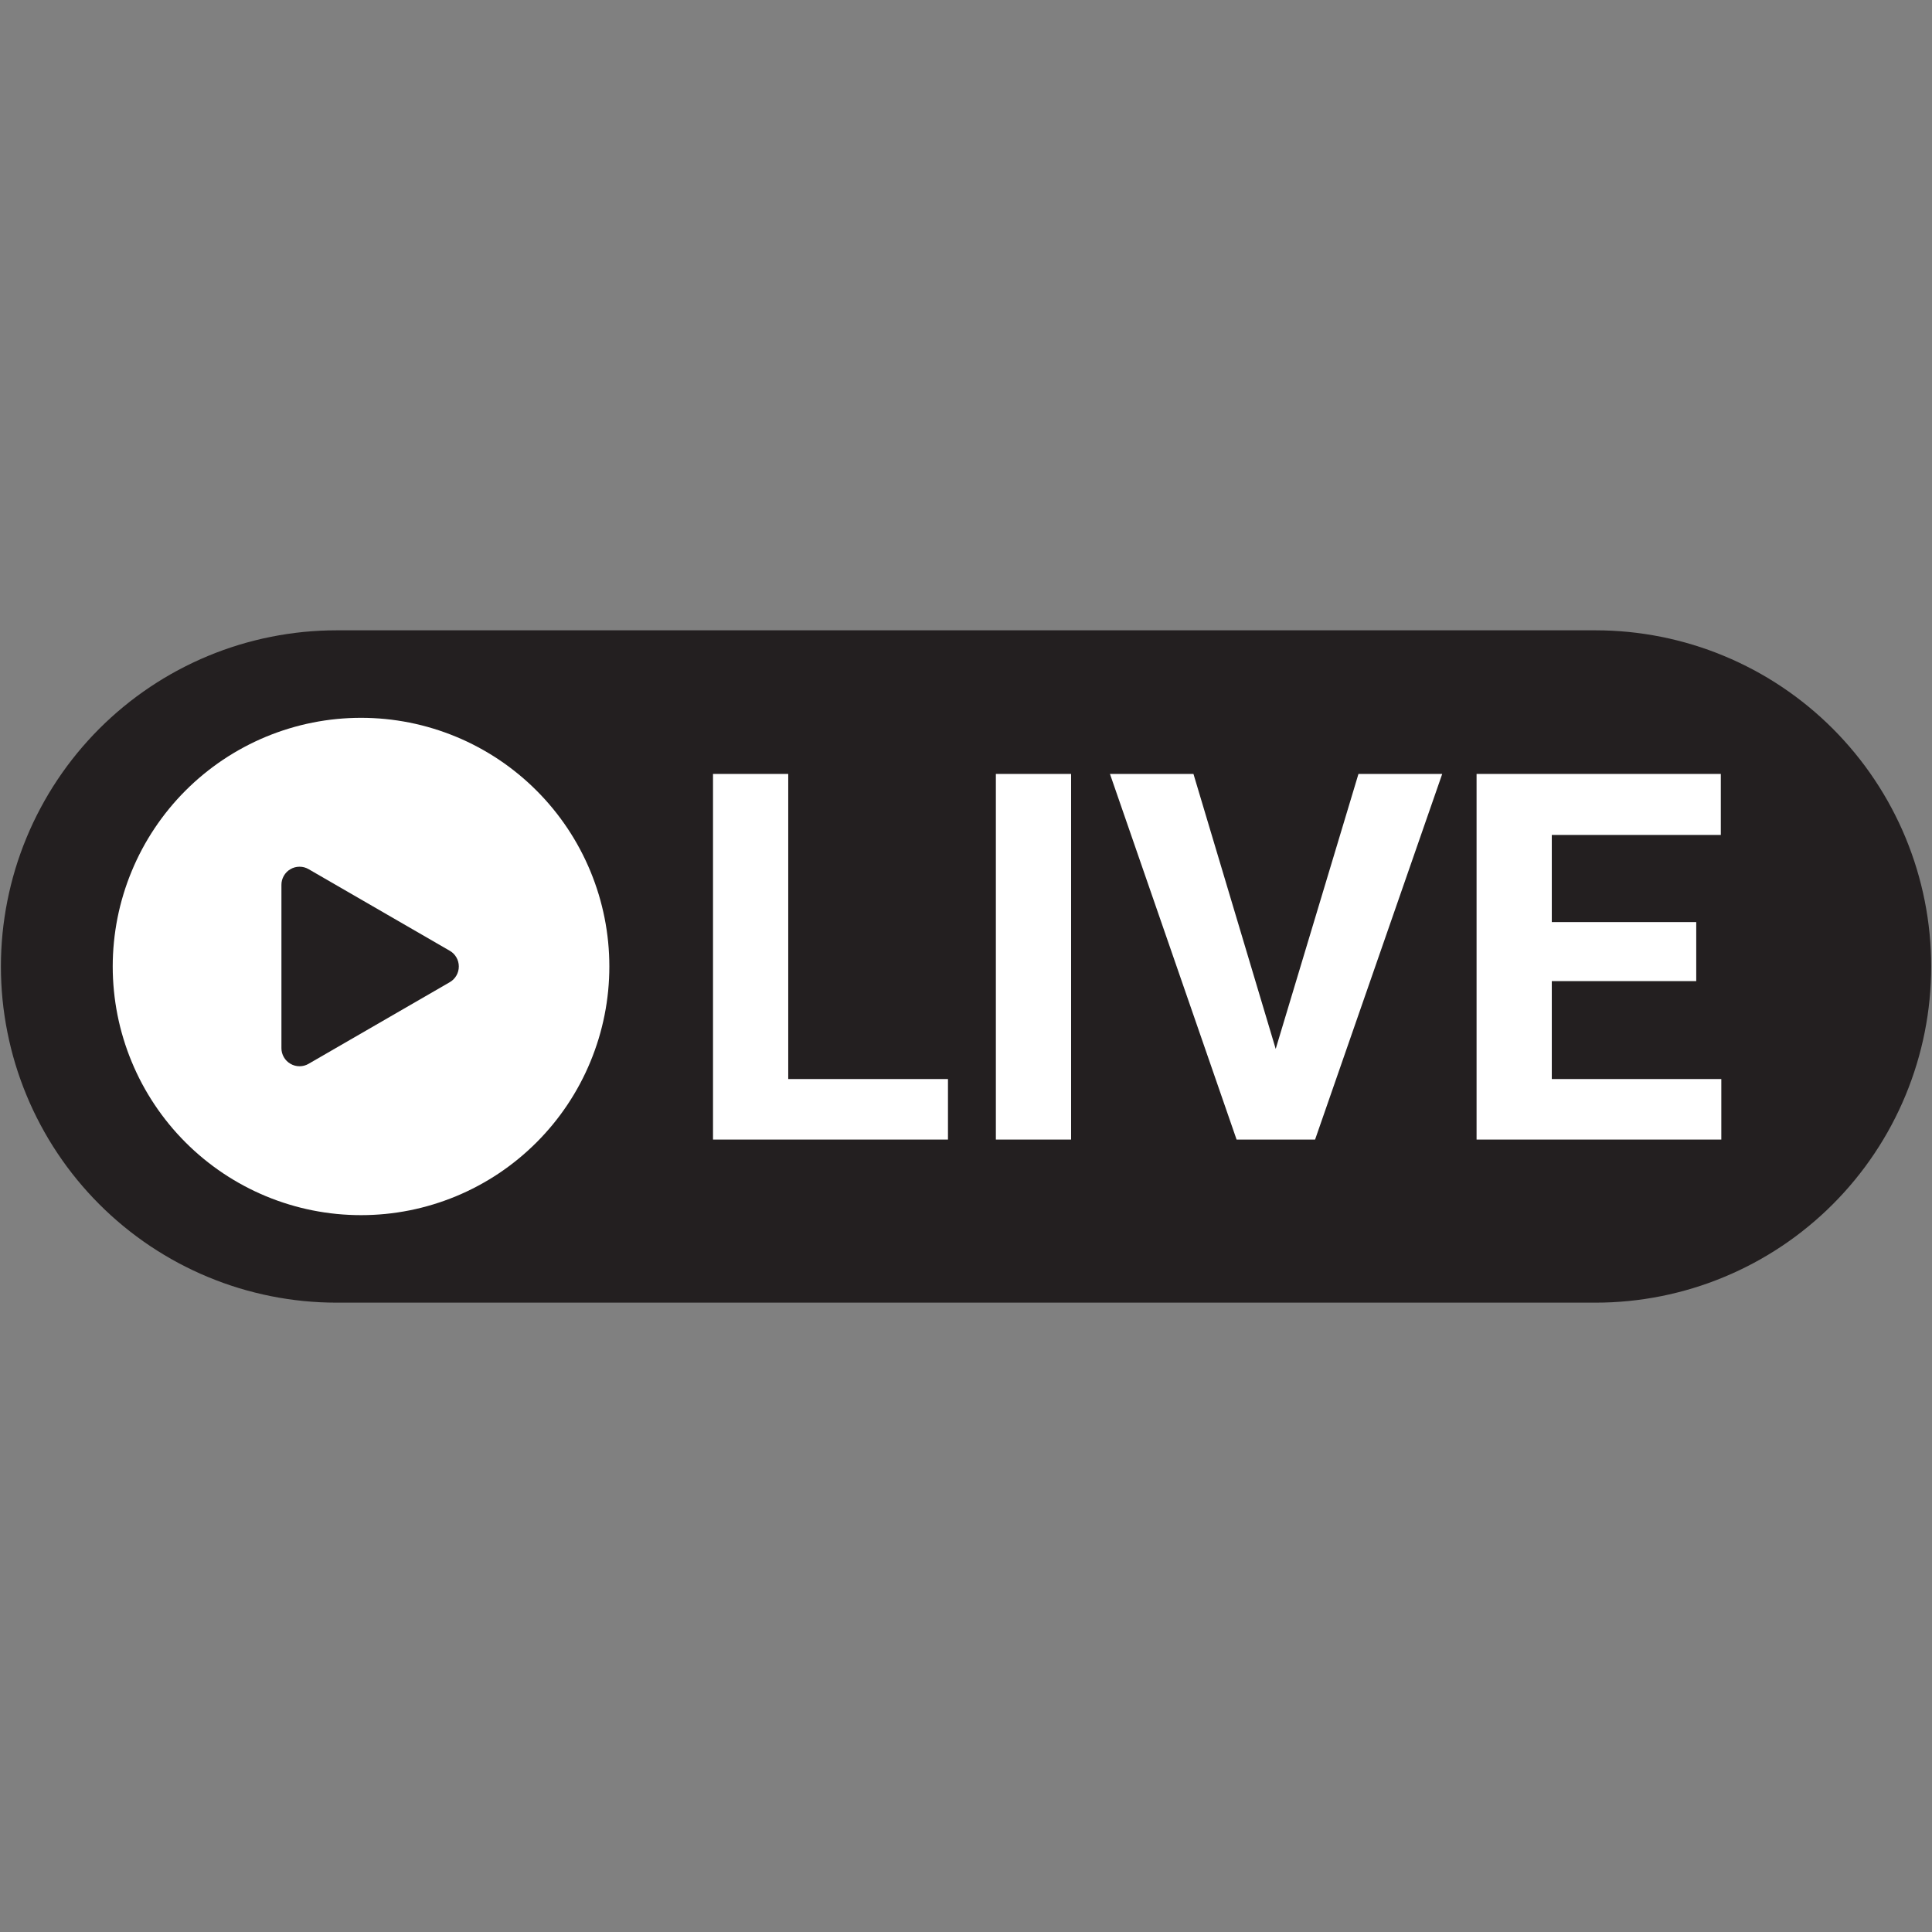
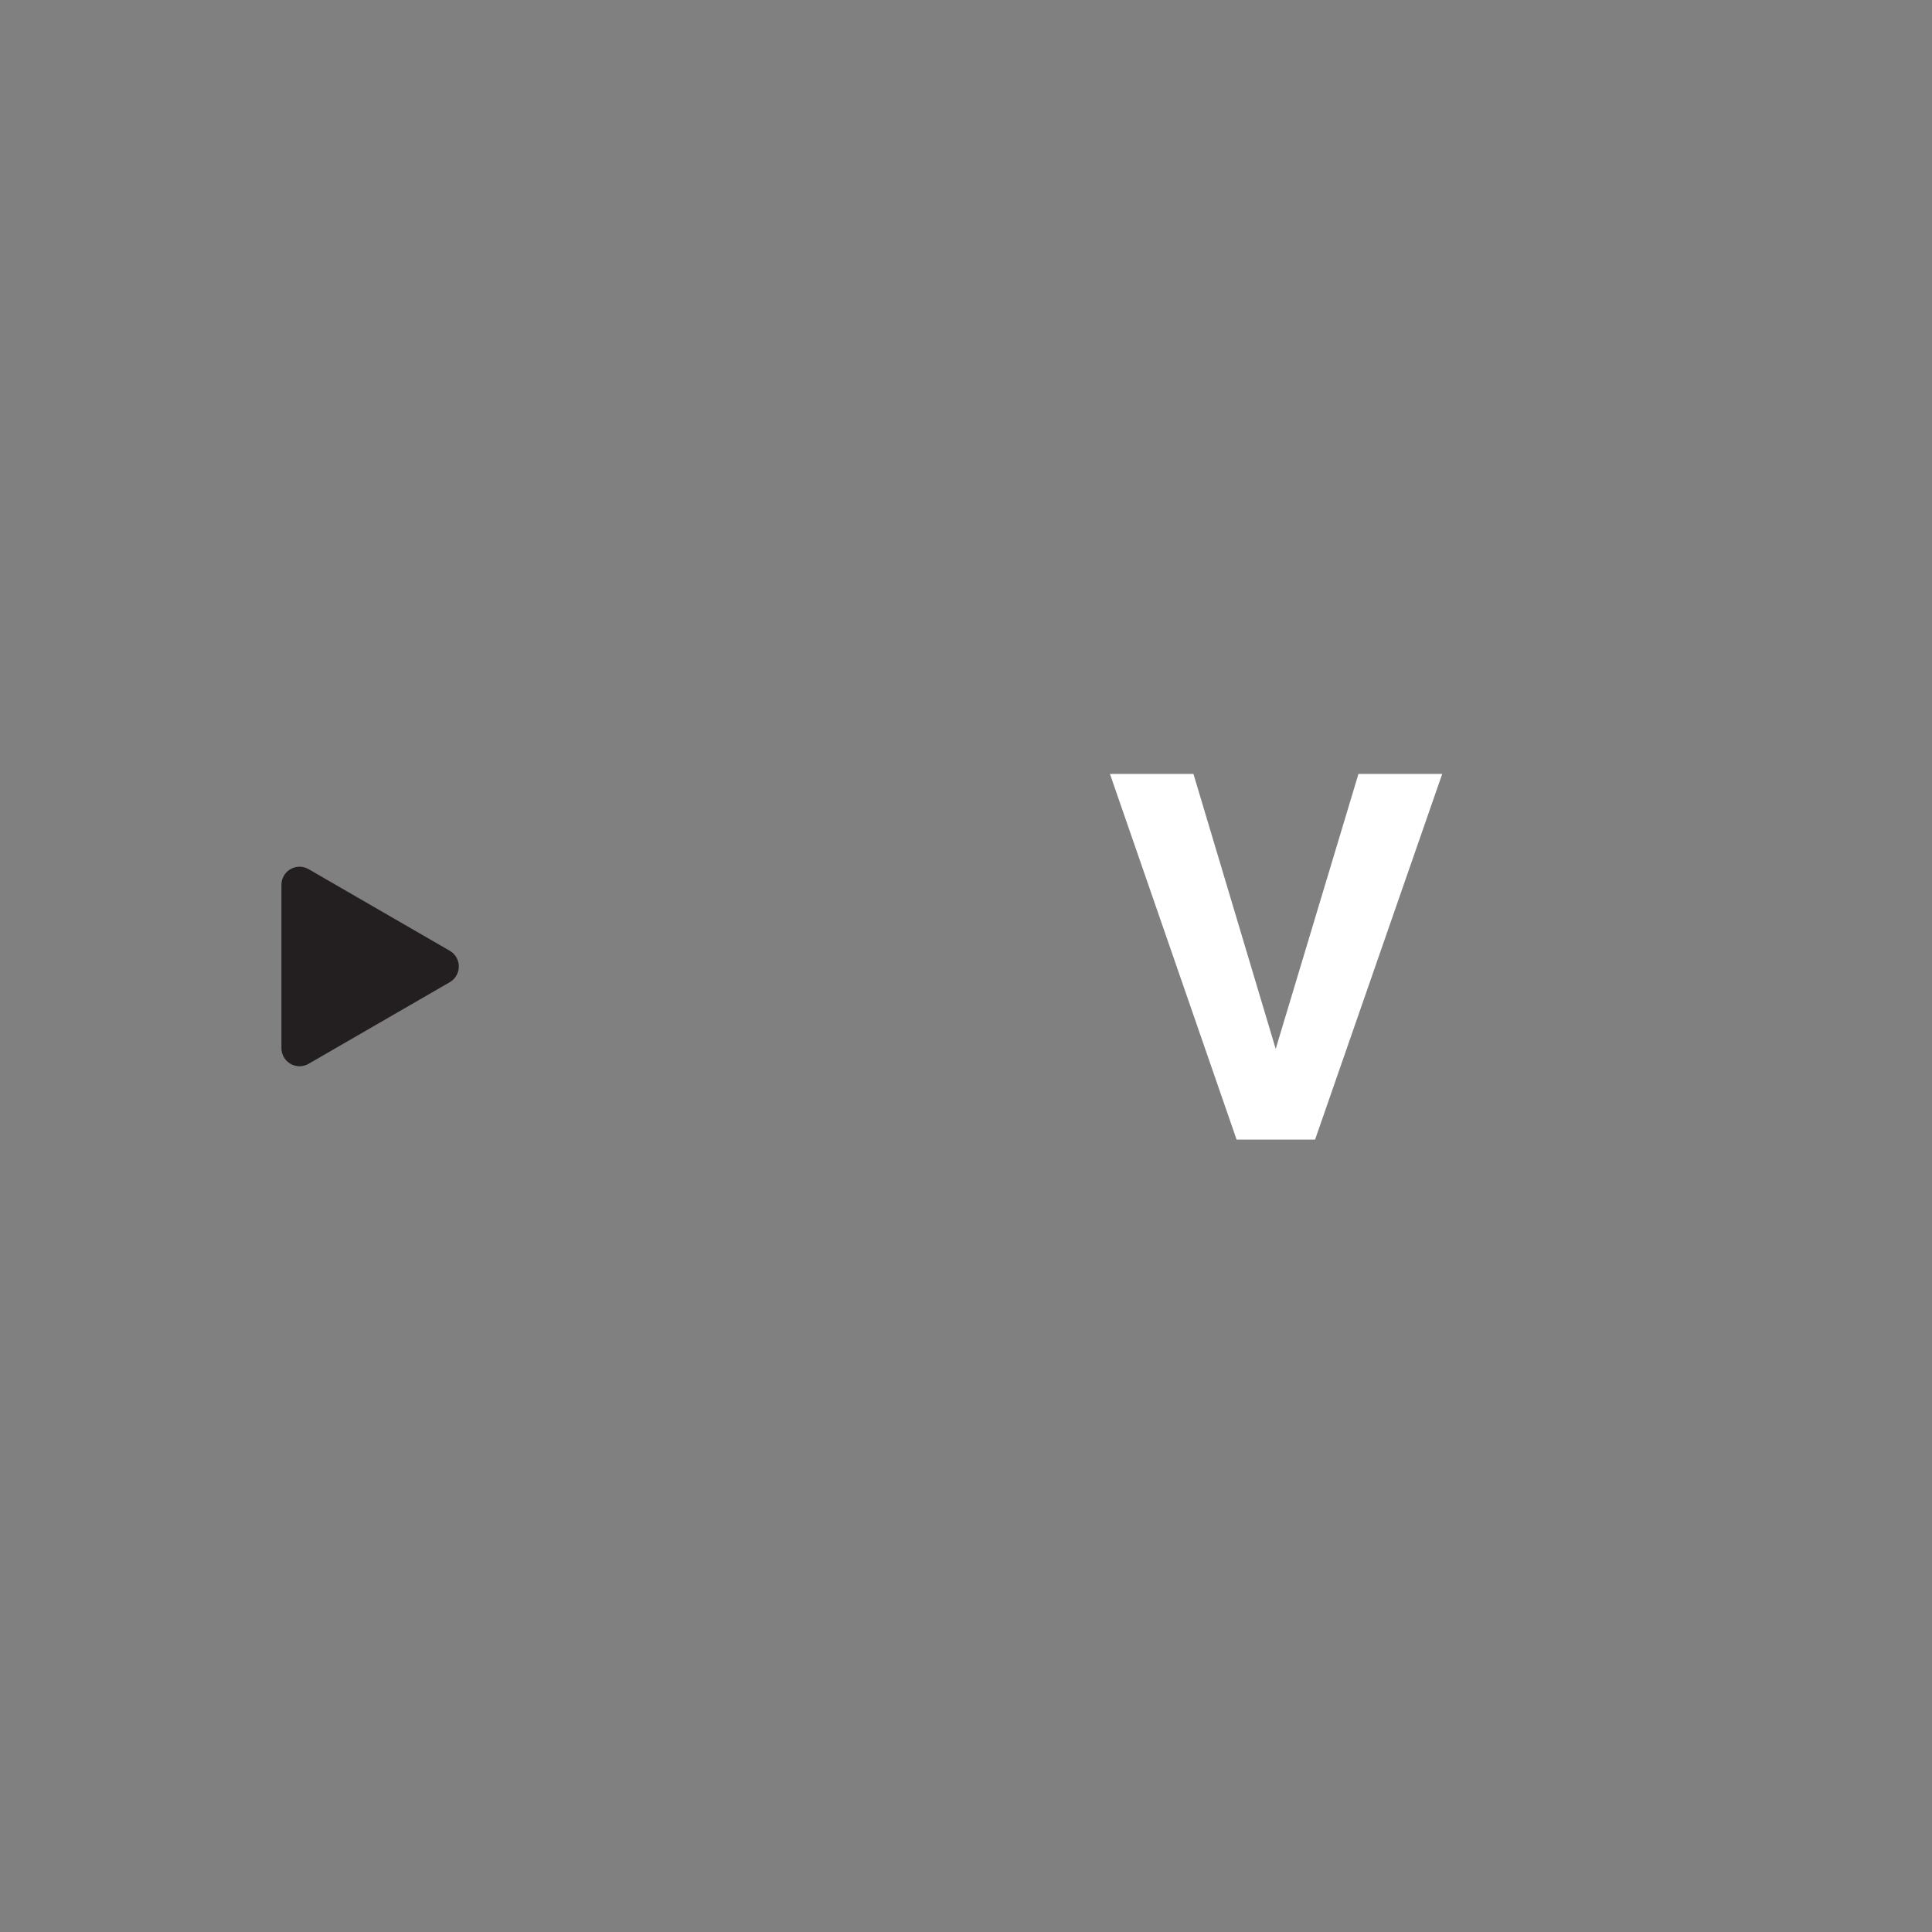
<svg xmlns="http://www.w3.org/2000/svg" width="500" zoomAndPan="magnify" viewBox="0 0 375 375" height="500" preserveAspectRatio="xMidYMid meet" version="1.0">
  <rect x="0" y="0" width="375" height="375" fill="#808080" stroke="none" />
  <defs>
    <clipPath id="e8cf22a676">
-       <path d="M 0 122.344 L 375 122.344 L 375 252.844 L 0 252.844 Z M 0 122.344 " clip-rule="nonzero" />
-     </clipPath>
+       </clipPath>
  </defs>
  <g clip-path="url(#e8cf22a676)">
    <path fill="#231f20" d="M 65.332 122.344 L 309.684 122.344 C 310.75 122.344 311.816 122.371 312.883 122.422 C 313.945 122.477 315.012 122.555 316.07 122.656 C 317.133 122.762 318.191 122.895 319.246 123.051 C 320.301 123.207 321.352 123.391 322.395 123.598 C 323.441 123.805 324.48 124.039 325.516 124.301 C 326.551 124.559 327.578 124.844 328.598 125.152 C 329.617 125.465 330.633 125.797 331.637 126.156 C 332.641 126.52 333.633 126.902 334.617 127.312 C 335.605 127.719 336.578 128.152 337.543 128.609 C 338.508 129.066 339.457 129.547 340.398 130.047 C 341.34 130.551 342.266 131.078 343.184 131.625 C 344.098 132.176 344.996 132.746 345.883 133.34 C 346.77 133.934 347.641 134.547 348.5 135.184 C 349.355 135.82 350.195 136.477 351.02 137.156 C 351.844 137.832 352.652 138.531 353.441 139.246 C 354.23 139.965 355.004 140.699 355.758 141.453 C 356.512 142.211 357.246 142.984 357.961 143.773 C 358.68 144.566 359.375 145.375 360.051 146.199 C 360.727 147.023 361.383 147.867 362.02 148.723 C 362.652 149.582 363.27 150.453 363.859 151.344 C 364.453 152.23 365.023 153.133 365.57 154.047 C 366.121 154.965 366.645 155.895 367.148 156.836 C 367.648 157.777 368.129 158.73 368.586 159.695 C 369.043 160.66 369.473 161.637 369.883 162.625 C 370.289 163.609 370.672 164.605 371.031 165.613 C 371.391 166.617 371.727 167.629 372.035 168.652 C 372.344 169.676 372.629 170.703 372.887 171.738 C 373.148 172.773 373.383 173.816 373.59 174.863 C 373.797 175.91 373.98 176.965 374.137 178.02 C 374.293 179.074 374.422 180.137 374.527 181.199 C 374.633 182.262 374.711 183.324 374.762 184.391 C 374.816 185.457 374.84 186.527 374.84 187.594 C 374.84 188.66 374.816 189.73 374.762 190.797 C 374.711 191.863 374.633 192.926 374.527 193.988 C 374.422 195.051 374.293 196.113 374.137 197.168 C 373.98 198.223 373.797 199.277 373.59 200.324 C 373.383 201.371 373.148 202.414 372.887 203.449 C 372.629 204.484 372.344 205.512 372.035 206.535 C 371.727 207.555 371.391 208.57 371.031 209.574 C 370.672 210.582 370.289 211.578 369.883 212.562 C 369.473 213.551 369.043 214.527 368.586 215.492 C 368.129 216.457 367.648 217.41 367.148 218.352 C 366.645 219.293 366.121 220.223 365.57 221.141 C 365.023 222.055 364.453 222.957 363.859 223.844 C 363.27 224.734 362.652 225.605 362.02 226.465 C 361.383 227.32 360.727 228.164 360.051 228.988 C 359.375 229.812 358.68 230.621 357.961 231.414 C 357.246 232.203 356.512 232.977 355.758 233.73 C 355.004 234.488 354.23 235.223 353.441 235.941 C 352.652 236.656 351.844 237.355 351.02 238.031 C 350.195 238.711 349.355 239.367 348.5 240.004 C 347.641 240.641 346.77 241.254 345.883 241.848 C 344.996 242.441 344.098 243.012 343.184 243.559 C 342.266 244.109 341.34 244.637 340.398 245.141 C 339.457 245.641 338.508 246.121 337.543 246.578 C 336.578 247.035 335.605 247.469 334.617 247.875 C 333.633 248.285 332.641 248.668 331.637 249.031 C 330.633 249.391 329.617 249.723 328.598 250.035 C 327.578 250.344 326.551 250.629 325.516 250.887 C 324.48 251.148 323.441 251.383 322.395 251.59 C 321.352 251.797 320.301 251.98 319.246 252.137 C 318.191 252.293 317.133 252.426 316.07 252.531 C 315.012 252.633 313.945 252.711 312.883 252.766 C 311.816 252.816 310.75 252.844 309.684 252.844 L 65.332 252.844 C 64.266 252.844 63.199 252.816 62.137 252.766 C 61.07 252.711 60.008 252.633 58.945 252.531 C 57.883 252.426 56.828 252.293 55.773 252.137 C 54.719 251.98 53.668 251.797 52.621 251.59 C 51.574 251.383 50.535 251.148 49.5 250.887 C 48.465 250.629 47.438 250.344 46.418 250.035 C 45.398 249.723 44.387 249.391 43.383 249.031 C 42.379 248.668 41.383 248.285 40.398 247.875 C 39.414 247.469 38.438 247.035 37.473 246.578 C 36.512 246.121 35.559 245.641 34.617 245.141 C 33.676 244.637 32.75 244.109 31.836 243.559 C 30.922 243.012 30.02 242.441 29.133 241.848 C 28.246 241.254 27.375 240.641 26.52 240.004 C 25.66 239.367 24.82 238.711 23.996 238.031 C 23.172 237.355 22.367 236.656 21.574 235.941 C 20.785 235.223 20.012 234.488 19.258 233.73 C 18.504 232.977 17.77 232.203 17.055 231.414 C 16.34 230.621 15.641 229.812 14.965 228.988 C 14.289 228.164 13.633 227.32 12.996 226.465 C 12.363 225.605 11.75 224.734 11.156 223.844 C 10.562 222.957 9.992 222.055 9.445 221.141 C 8.898 220.223 8.371 219.293 7.871 218.352 C 7.367 217.41 6.887 216.457 6.43 215.492 C 5.977 214.527 5.543 213.551 5.137 212.562 C 4.727 211.578 4.344 210.582 3.984 209.574 C 3.625 208.57 3.289 207.559 2.98 206.535 C 2.672 205.512 2.387 204.484 2.129 203.449 C 1.871 202.414 1.637 201.371 1.43 200.324 C 1.219 199.277 1.039 198.223 0.883 197.168 C 0.723 196.113 0.594 195.051 0.488 193.988 C 0.387 192.926 0.305 191.863 0.254 190.797 C 0.203 189.73 0.176 188.66 0.176 187.594 C 0.176 186.527 0.203 185.457 0.254 184.391 C 0.305 183.324 0.387 182.262 0.488 181.199 C 0.594 180.137 0.723 179.074 0.883 178.02 C 1.039 176.965 1.219 175.91 1.43 174.863 C 1.637 173.816 1.871 172.773 2.129 171.738 C 2.387 170.703 2.672 169.676 2.98 168.652 C 3.289 167.629 3.625 166.617 3.984 165.613 C 4.344 164.605 4.727 163.609 5.137 162.625 C 5.543 161.637 5.977 160.66 6.43 159.695 C 6.887 158.73 7.367 157.777 7.871 156.836 C 8.371 155.895 8.898 154.965 9.445 154.047 C 9.992 153.133 10.562 152.23 11.156 151.344 C 11.75 150.453 12.363 149.582 12.996 148.723 C 13.633 147.867 14.289 147.023 14.965 146.199 C 15.641 145.375 16.34 144.566 17.055 143.773 C 17.77 142.984 18.504 142.211 19.258 141.453 C 20.012 140.699 20.785 139.965 21.574 139.246 C 22.367 138.531 23.172 137.832 23.996 137.156 C 24.82 136.477 25.66 135.82 26.52 135.184 C 27.375 134.547 28.246 133.934 29.133 133.34 C 30.02 132.746 30.922 132.176 31.836 131.625 C 32.75 131.078 33.676 130.551 34.617 130.047 C 35.559 129.547 36.512 129.066 37.473 128.609 C 38.438 128.152 39.414 127.719 40.398 127.312 C 41.383 126.902 42.379 126.52 43.383 126.156 C 44.387 125.797 45.398 125.465 46.418 125.152 C 47.438 124.844 48.465 124.559 49.5 124.301 C 50.535 124.039 51.574 123.805 52.621 123.598 C 53.668 123.391 54.719 123.207 55.773 123.051 C 56.828 122.895 57.883 122.762 58.945 122.656 C 60.008 122.555 61.07 122.477 62.137 122.422 C 63.199 122.371 64.266 122.344 65.332 122.344 Z M 65.332 122.344 " fill-opacity="1" fill-rule="nonzero" />
  </g>
-   <path fill="#ffffff" d="M 152.996 150.219 L 138.395 150.219 L 138.395 221.188 L 184 221.188 L 184 209.441 L 152.996 209.441 Z M 152.996 150.219 " fill-opacity="1" fill-rule="nonzero" />
-   <path fill="#ffffff" d="M 193.297 150.219 L 207.898 150.219 L 207.898 221.188 L 193.297 221.188 Z M 193.297 150.219 " fill-opacity="1" fill-rule="nonzero" />
  <path fill="#ffffff" d="M 247.613 203.594 L 231.648 150.219 L 215.441 150.219 L 240.02 221.188 L 255.258 221.188 L 279.934 150.219 L 263.676 150.219 Z M 247.613 203.594 " fill-opacity="1" fill-rule="nonzero" />
-   <path fill="#ffffff" d="M 301.203 209.441 L 301.203 190.434 L 329.238 190.434 L 329.238 178.977 L 301.203 178.977 L 301.203 162.062 L 334.008 162.062 L 334.008 150.219 L 286.602 150.219 L 286.602 221.188 L 334.105 221.188 L 334.105 209.441 Z M 301.203 209.441 " fill-opacity="1" fill-rule="nonzero" />
-   <path fill="#ffffff" d="M 118.273 187.594 C 118.273 189.176 118.195 190.75 118.043 192.324 C 117.887 193.898 117.656 195.461 117.348 197.012 C 117.039 198.559 116.656 200.094 116.199 201.605 C 115.738 203.117 115.207 204.605 114.605 206.062 C 114 207.523 113.328 208.953 112.582 210.348 C 111.84 211.742 111.027 213.094 110.152 214.41 C 109.273 215.723 108.336 216.992 107.332 218.215 C 106.332 219.434 105.273 220.605 104.156 221.723 C 103.039 222.84 101.871 223.902 100.652 224.902 C 99.434 225.906 98.164 226.848 96.855 227.727 C 95.543 228.605 94.188 229.414 92.797 230.16 C 91.406 230.906 89.98 231.582 88.52 232.188 C 87.062 232.789 85.578 233.324 84.066 233.781 C 82.559 234.242 81.027 234.625 79.48 234.934 C 77.93 235.242 76.371 235.473 74.801 235.629 C 73.23 235.781 71.656 235.859 70.078 235.859 C 68.5 235.859 66.922 235.781 65.352 235.629 C 63.781 235.473 62.223 235.242 60.676 234.934 C 59.125 234.625 57.598 234.242 56.086 233.781 C 54.574 233.324 53.09 232.789 51.633 232.188 C 50.176 231.582 48.75 230.906 47.355 230.16 C 45.965 229.414 44.613 228.605 43.301 227.727 C 41.988 226.848 40.723 225.906 39.5 224.902 C 38.281 223.902 37.113 222.84 35.996 221.723 C 34.879 220.605 33.82 219.434 32.82 218.215 C 31.82 216.992 30.879 215.723 30.004 214.41 C 29.125 213.094 28.316 211.742 27.57 210.348 C 26.828 208.953 26.152 207.523 25.551 206.062 C 24.945 204.605 24.414 203.117 23.957 201.605 C 23.496 200.094 23.113 198.559 22.805 197.012 C 22.5 195.461 22.266 193.898 22.113 192.324 C 21.957 190.75 21.879 189.176 21.879 187.594 C 21.879 186.012 21.957 184.438 22.113 182.863 C 22.266 181.289 22.5 179.727 22.805 178.176 C 23.113 176.629 23.496 175.094 23.957 173.582 C 24.414 172.07 24.945 170.582 25.551 169.125 C 26.152 167.664 26.828 166.234 27.57 164.84 C 28.316 163.445 29.125 162.094 30.004 160.777 C 30.879 159.465 31.82 158.195 32.82 156.973 C 33.82 155.754 34.879 154.582 35.996 153.465 C 37.113 152.348 38.281 151.285 39.5 150.285 C 40.723 149.281 41.988 148.34 43.301 147.461 C 44.613 146.582 45.965 145.773 47.355 145.027 C 48.75 144.281 50.176 143.605 51.633 143 C 53.09 142.398 54.574 141.863 56.086 141.406 C 57.598 140.945 59.125 140.562 60.676 140.254 C 62.223 139.945 63.781 139.715 65.352 139.559 C 66.922 139.406 68.5 139.328 70.078 139.328 C 71.656 139.328 73.23 139.406 74.801 139.559 C 76.371 139.715 77.93 139.945 79.48 140.254 C 81.027 140.562 82.559 140.945 84.066 141.406 C 85.578 141.863 87.062 142.398 88.52 143 C 89.98 143.605 91.406 144.281 92.797 145.027 C 94.188 145.773 95.543 146.582 96.855 147.461 C 98.164 148.34 99.434 149.281 100.652 150.285 C 101.871 151.285 103.039 152.348 104.156 153.465 C 105.273 154.582 106.332 155.754 107.332 156.973 C 108.336 158.195 109.273 159.465 110.152 160.777 C 111.027 162.094 111.84 163.445 112.582 164.84 C 113.328 166.234 114 167.664 114.605 169.125 C 115.207 170.582 115.738 172.07 116.199 173.582 C 116.656 175.094 117.039 176.629 117.348 178.176 C 117.656 179.727 117.887 181.289 118.043 182.863 C 118.195 184.438 118.273 186.012 118.273 187.594 Z M 118.273 187.594 " fill-opacity="1" fill-rule="nonzero" />
  <path fill="#231f20" d="M 87.297 184.543 L 59.898 168.703 C 59.355 168.387 58.77 168.23 58.141 168.23 C 57.512 168.23 56.926 168.387 56.383 168.703 C 55.836 169.016 55.406 169.449 55.094 169.992 C 54.781 170.539 54.621 171.125 54.625 171.754 L 54.625 203.434 C 54.621 204.062 54.781 204.648 55.094 205.195 C 55.406 205.738 55.836 206.168 56.383 206.484 C 56.926 206.801 57.512 206.957 58.141 206.957 C 58.77 206.957 59.355 206.801 59.898 206.484 L 87.297 190.645 C 87.84 190.332 88.27 189.902 88.586 189.355 C 88.898 188.812 89.055 188.223 89.055 187.594 C 89.055 186.965 88.898 186.375 88.586 185.832 C 88.27 185.285 87.84 184.855 87.297 184.543 Z M 87.297 184.543 " fill-opacity="1" fill-rule="nonzero" />
</svg>